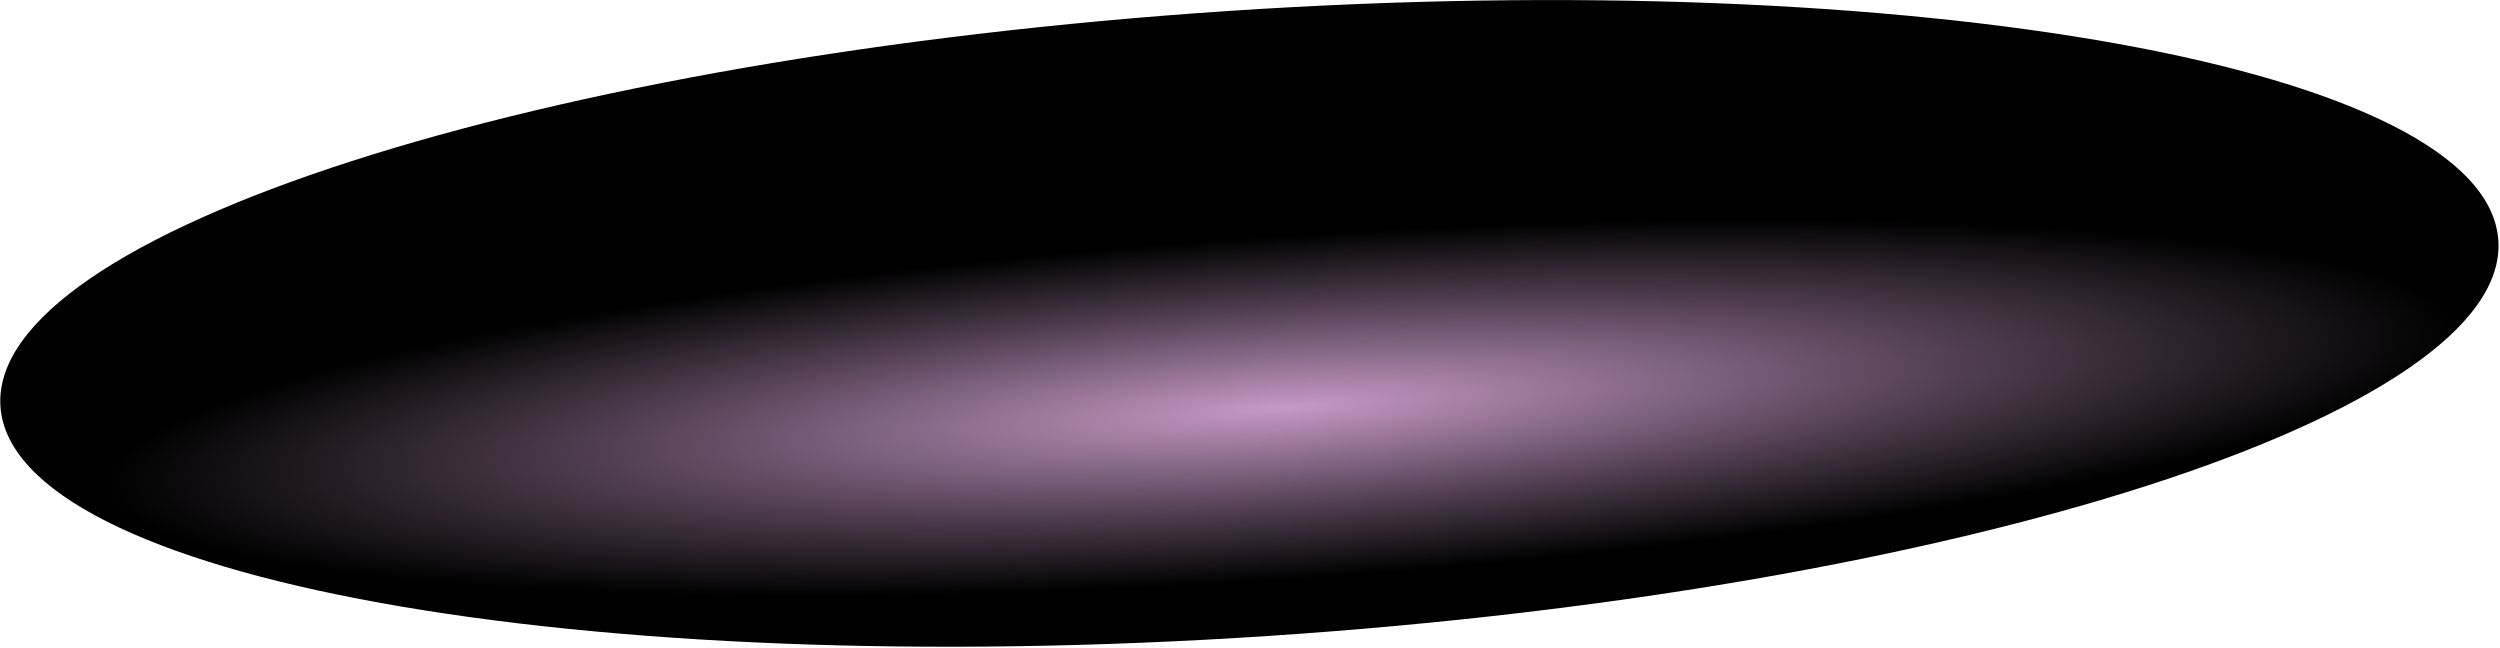
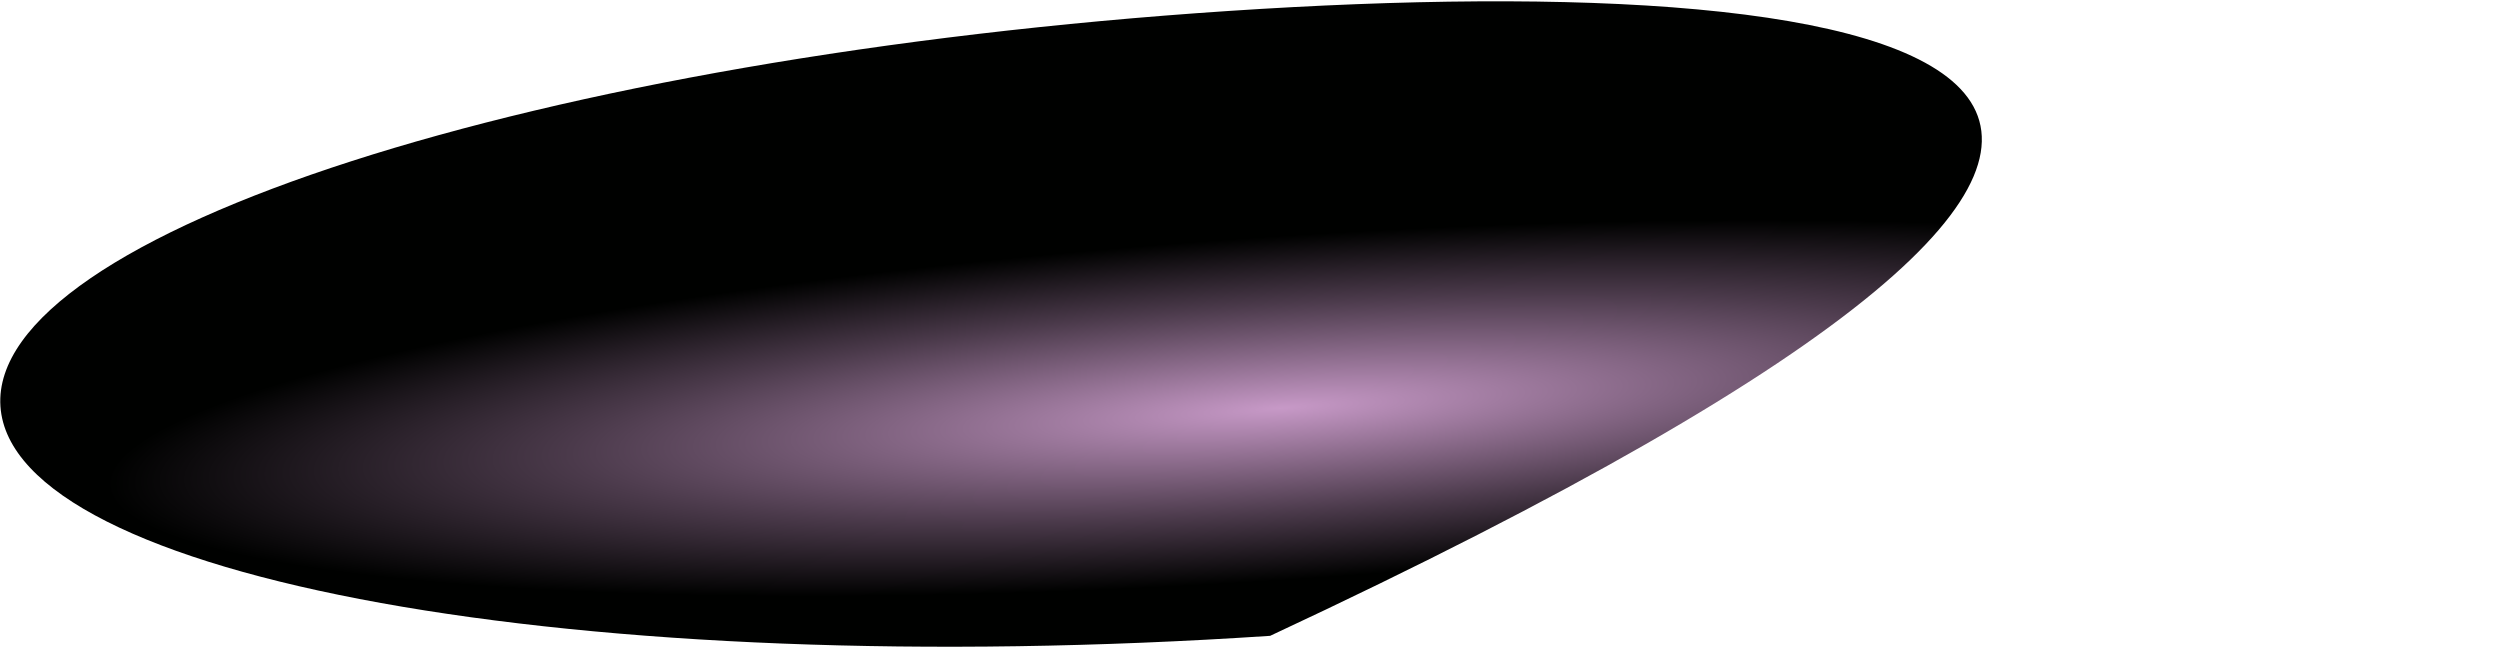
<svg xmlns="http://www.w3.org/2000/svg" width="1354" height="351" viewBox="0 0 1354 351" fill="none">
-   <path style="mix-blend-mode:color-dodge" d="M687.91 344.369C1061.49 319.551 1359.3 223.672 1353.1 130.216C1346.89 36.761 1039.01 -18.881 665.427 5.937C291.847 30.755 -5.967 126.635 0.241 220.09C6.45 313.546 314.33 369.187 687.91 344.369Z" fill="url(#paint0_radial_143_547)" />
+   <path style="mix-blend-mode:color-dodge" d="M687.91 344.369C1346.89 36.761 1039.01 -18.881 665.427 5.937C291.847 30.755 -5.967 126.635 0.241 220.09C6.45 313.546 314.33 369.187 687.91 344.369Z" fill="url(#paint0_radial_143_547)" />
  <defs>
    <radialGradient id="paint0_radial_143_547" cx="0" cy="0" r="1" gradientUnits="userSpaceOnUse" gradientTransform="translate(694.056 220.859) rotate(-3.85) scale(645.534 93.943)">
      <stop stop-color="#C799C7" />
      <stop offset="0.6" stop-color="#4B3A4B" />
      <stop offset="0.99" stop-color="#000100" />
    </radialGradient>
  </defs>
</svg>